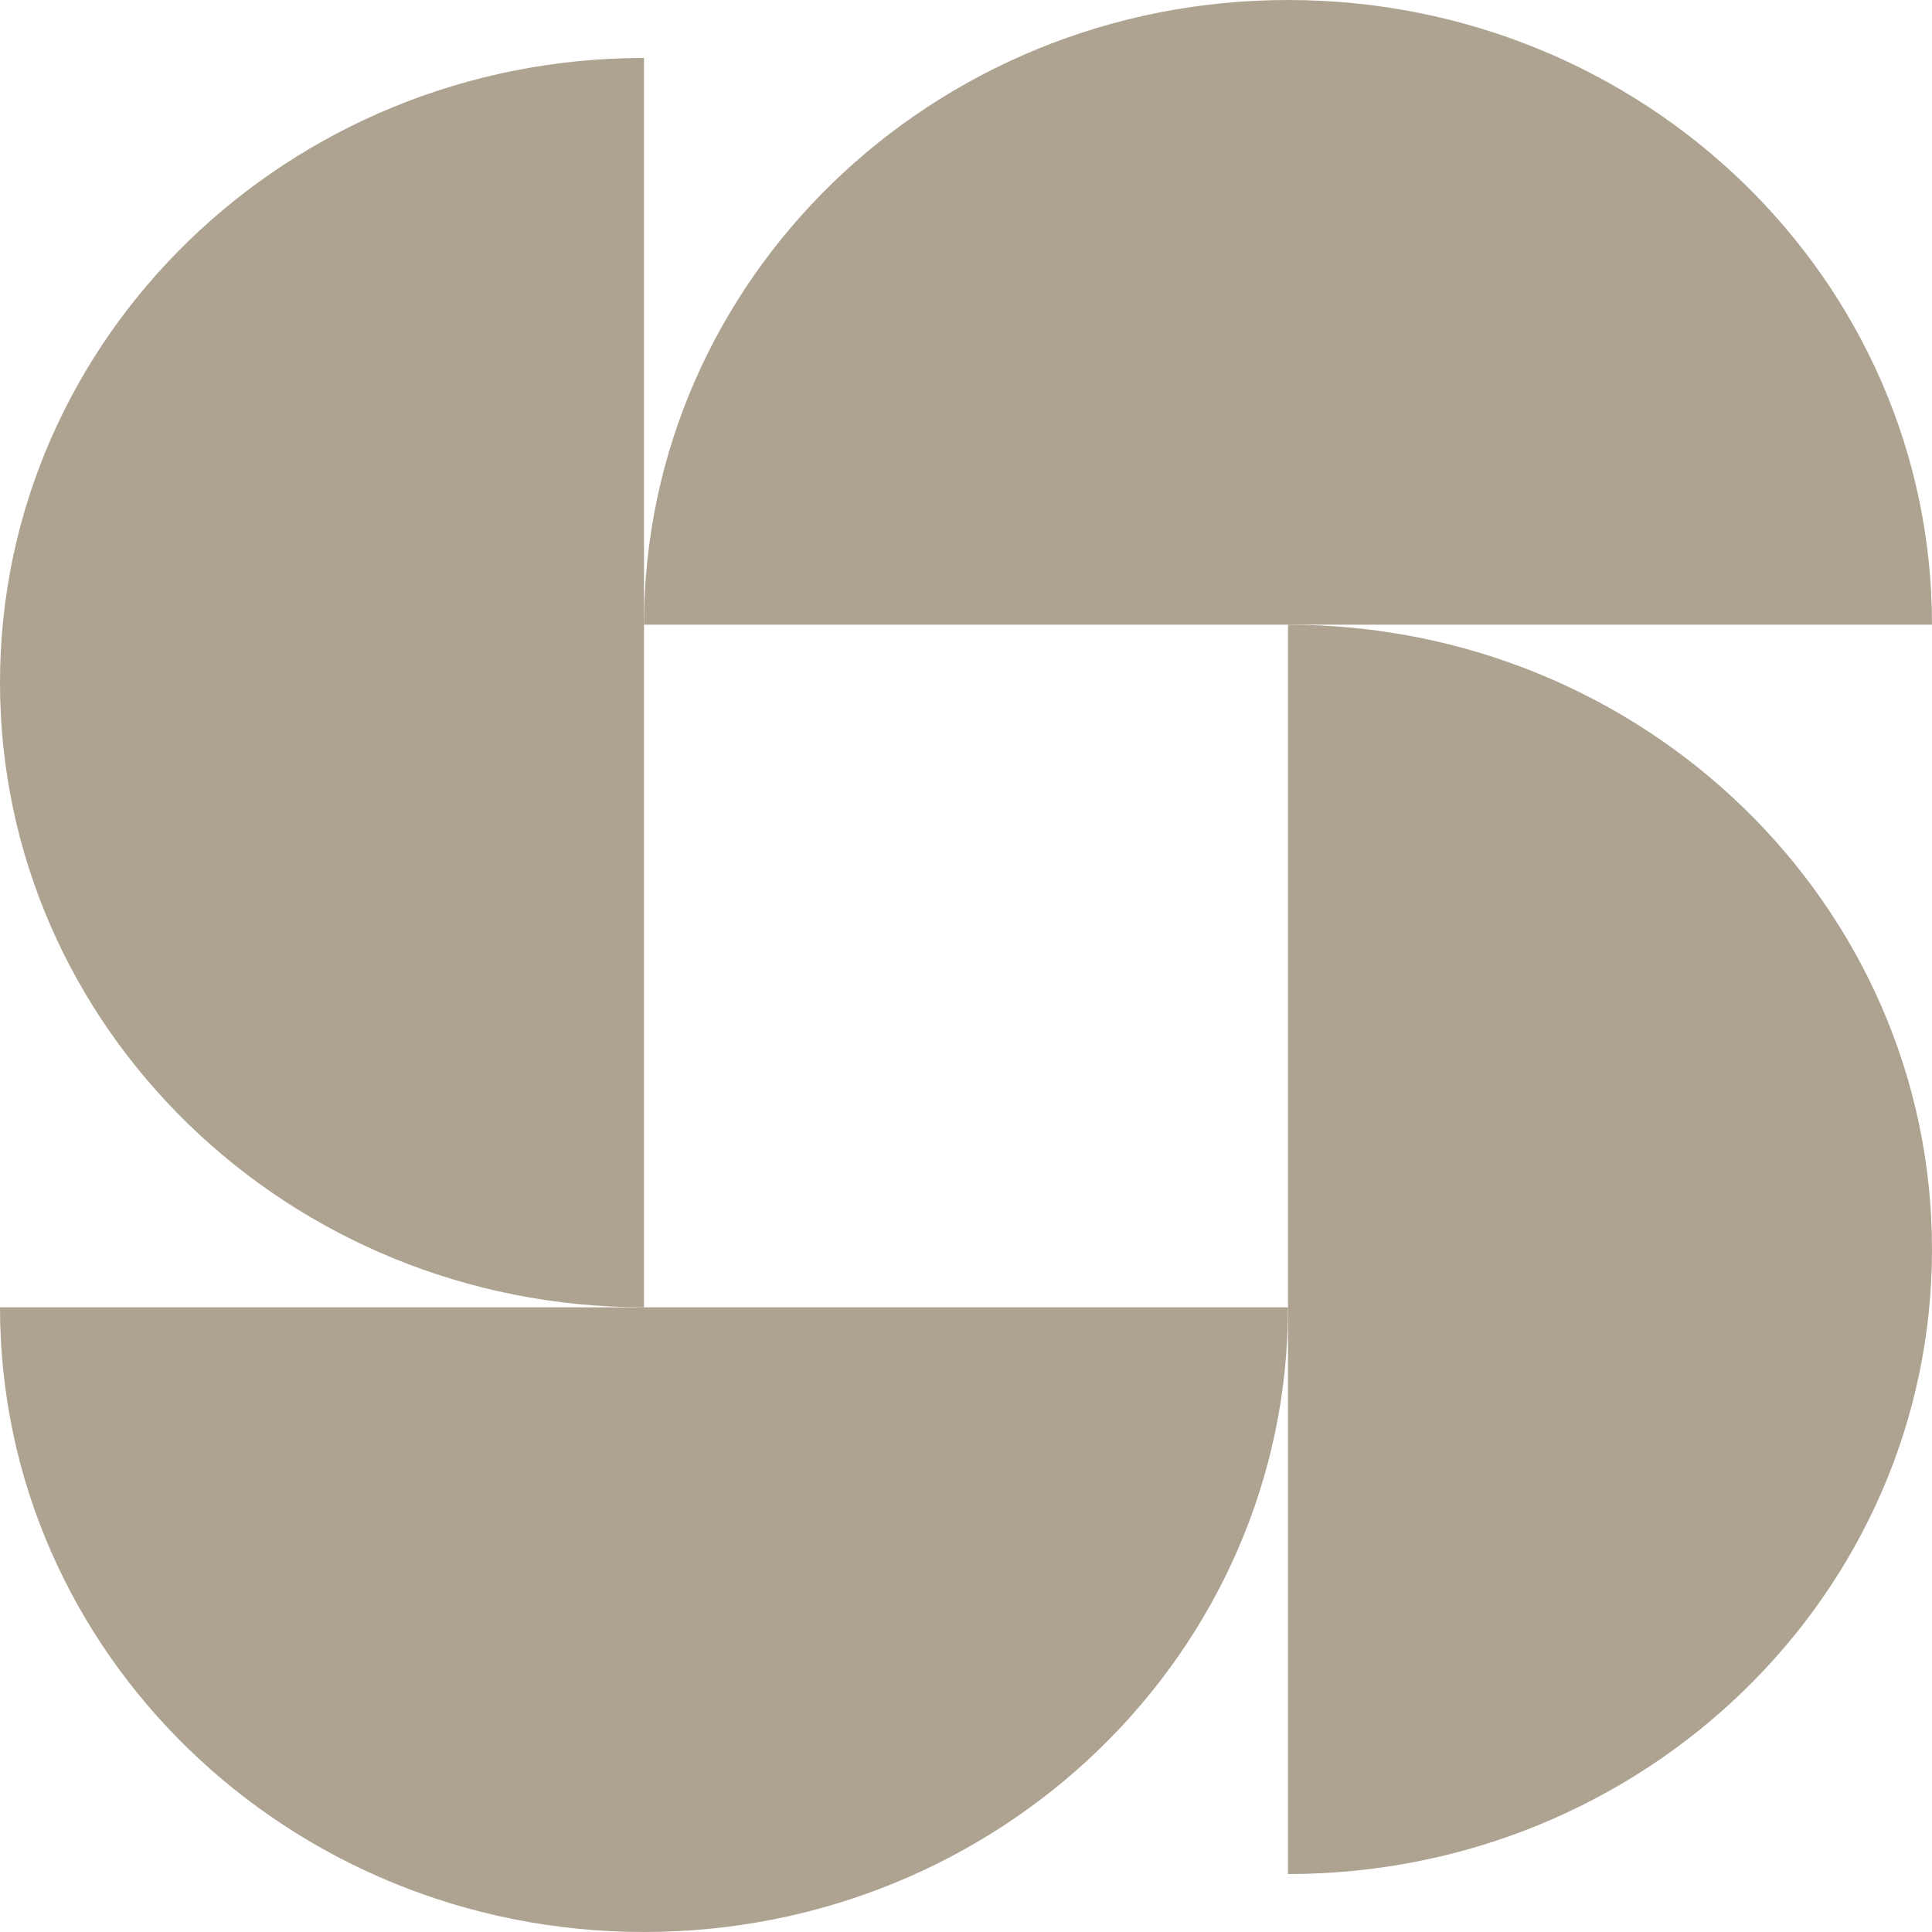
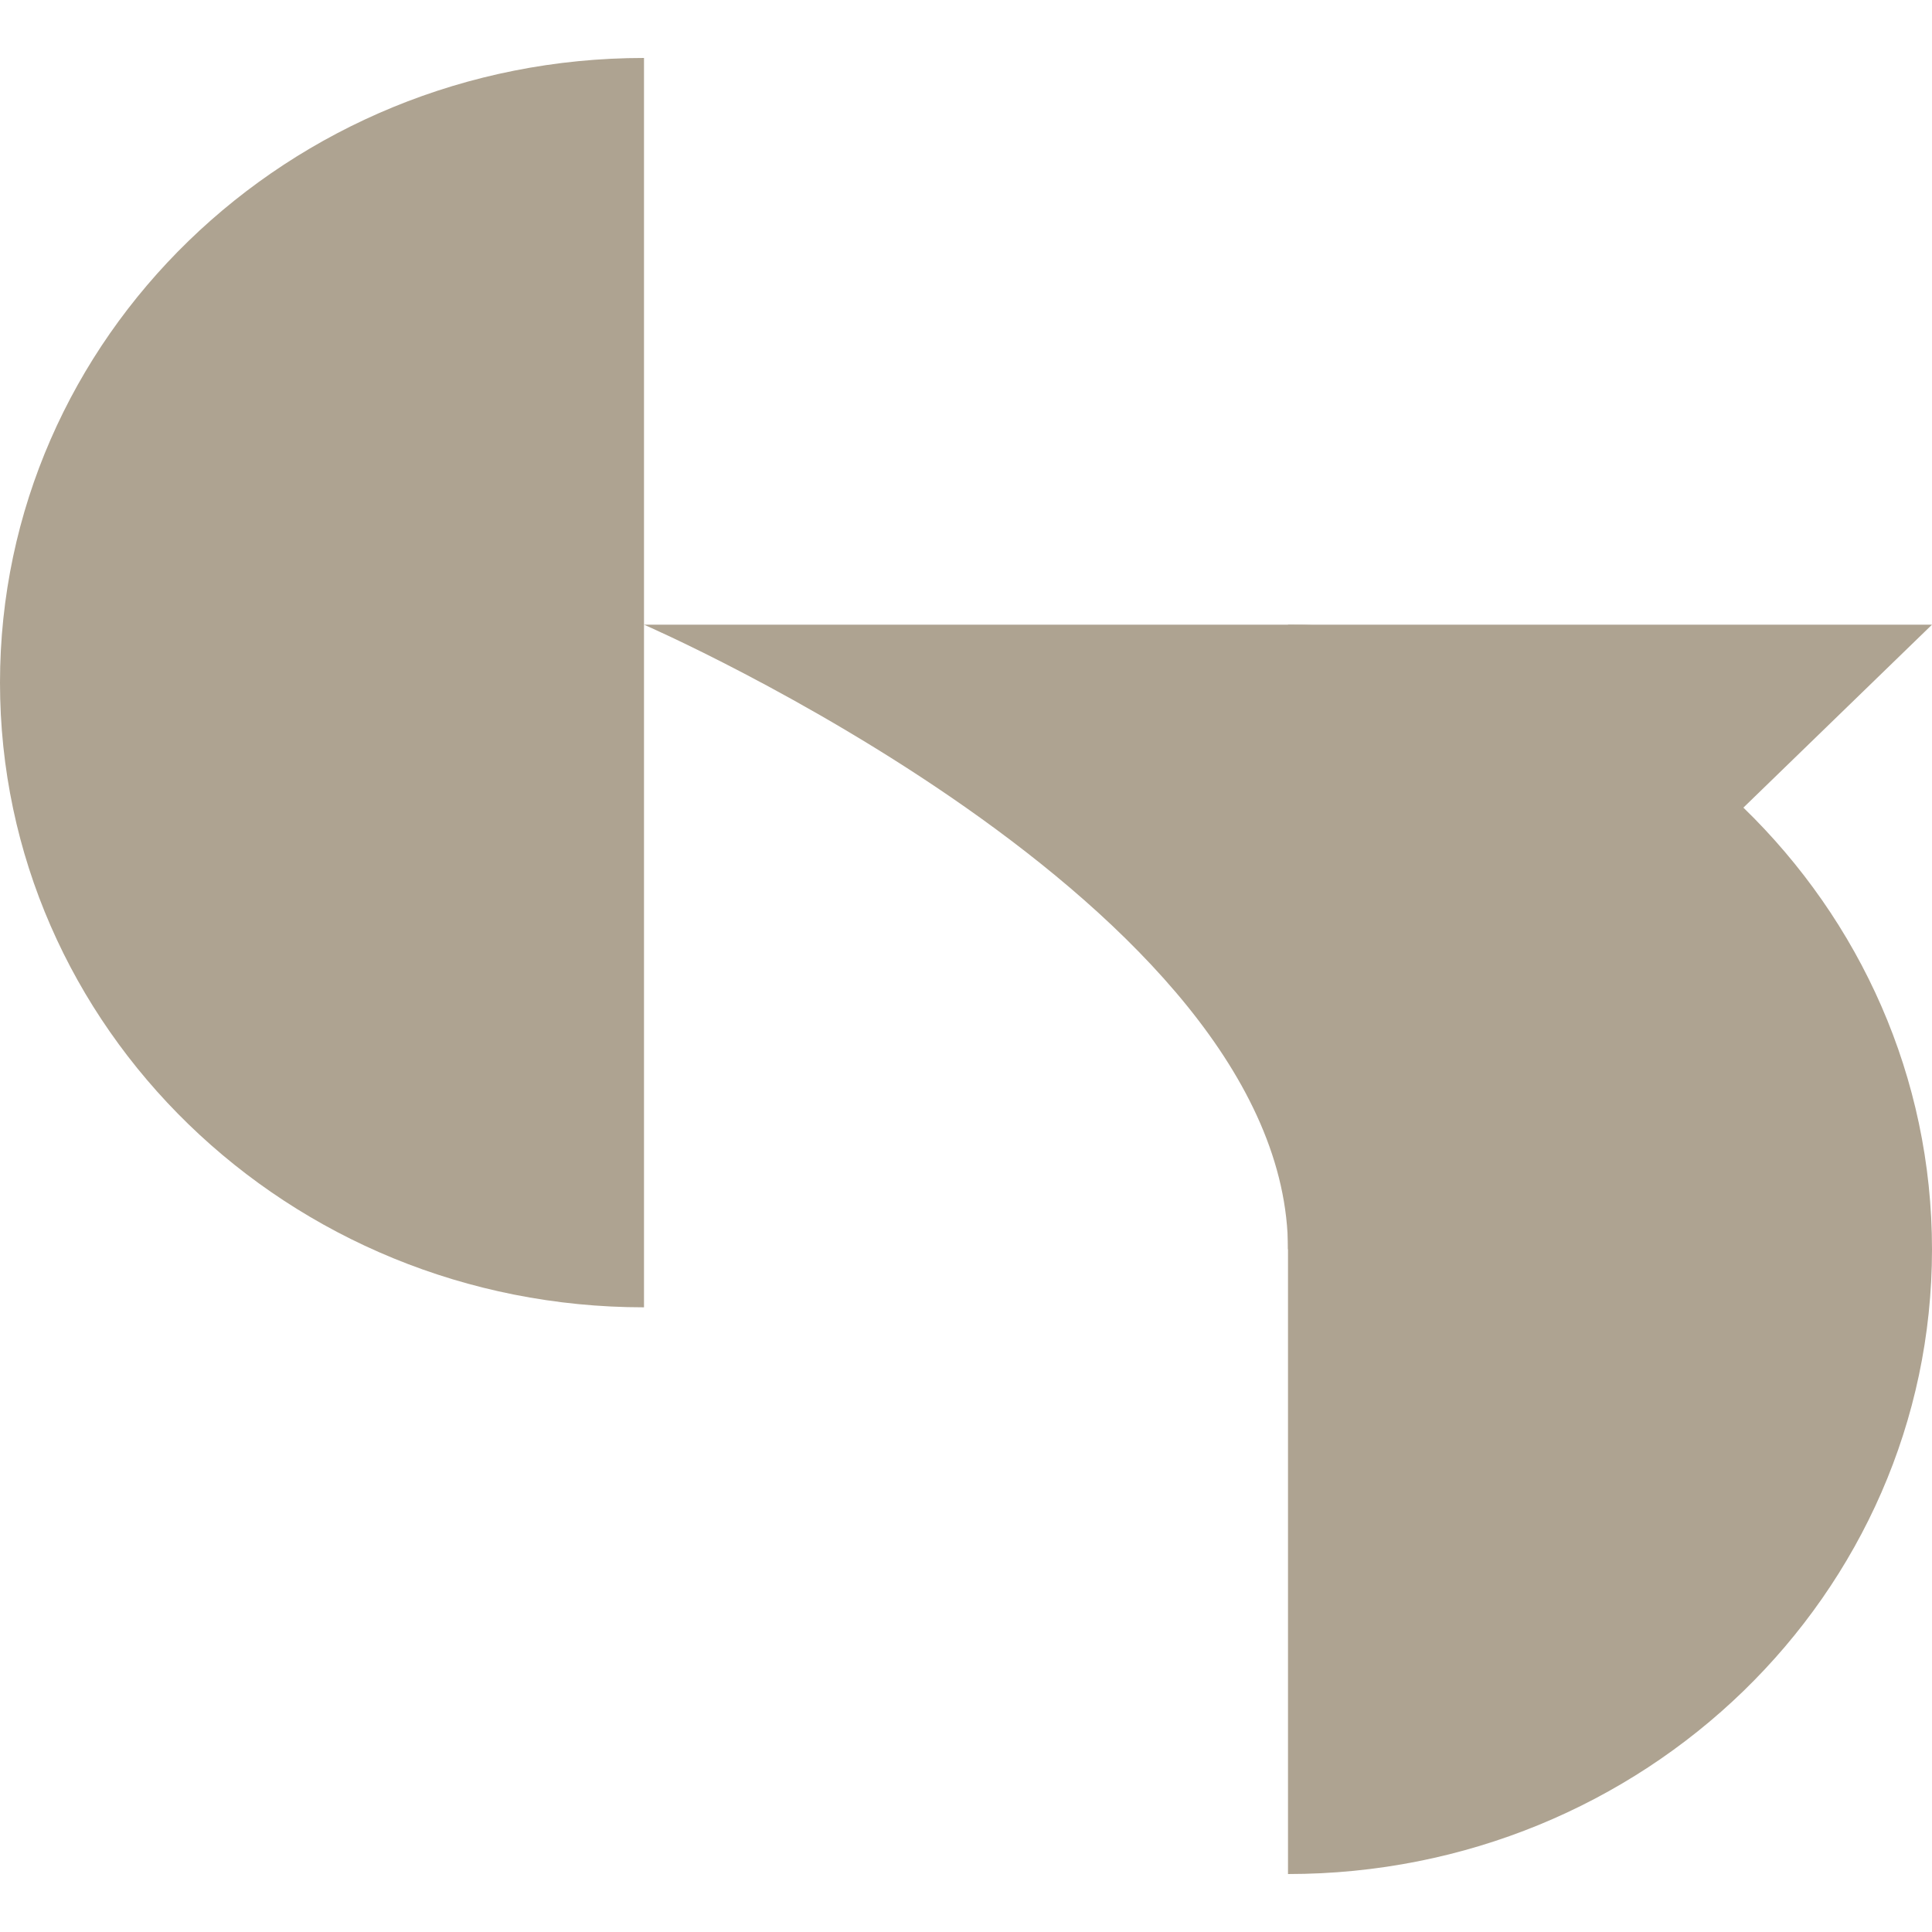
<svg xmlns="http://www.w3.org/2000/svg" id="Layer_2" data-name="Layer 2" viewBox="0 0 48 48">
  <defs>
    <style>
      .cls-1 {
        fill: #aea391;
      }
    </style>
  </defs>
  <g id="Layer_15" data-name="Layer 15">
    <g>
-       <path class="cls-1" d="M48,15.52H16C16,6.95,23.16,0,32,0s16,6.95,16,15.52Z" />
+       <path class="cls-1" d="M48,15.52H16s16,6.95,16,15.52Z" />
      <path class="cls-1" d="M32,46.56V15.52c8.84,0,16,6.95,16,15.52s-7.16,15.52-16,15.52Z" />
      <path class="cls-1" d="M16,1.44v31.04C7.16,32.48,0,25.53,0,16.96S7.16,1.44,16,1.44Z" />
-       <path class="cls-1" d="M0,32.48h32c0,8.57-7.16,15.52-16,15.52S0,41.05,0,32.48Z" />
    </g>
  </g>
</svg>